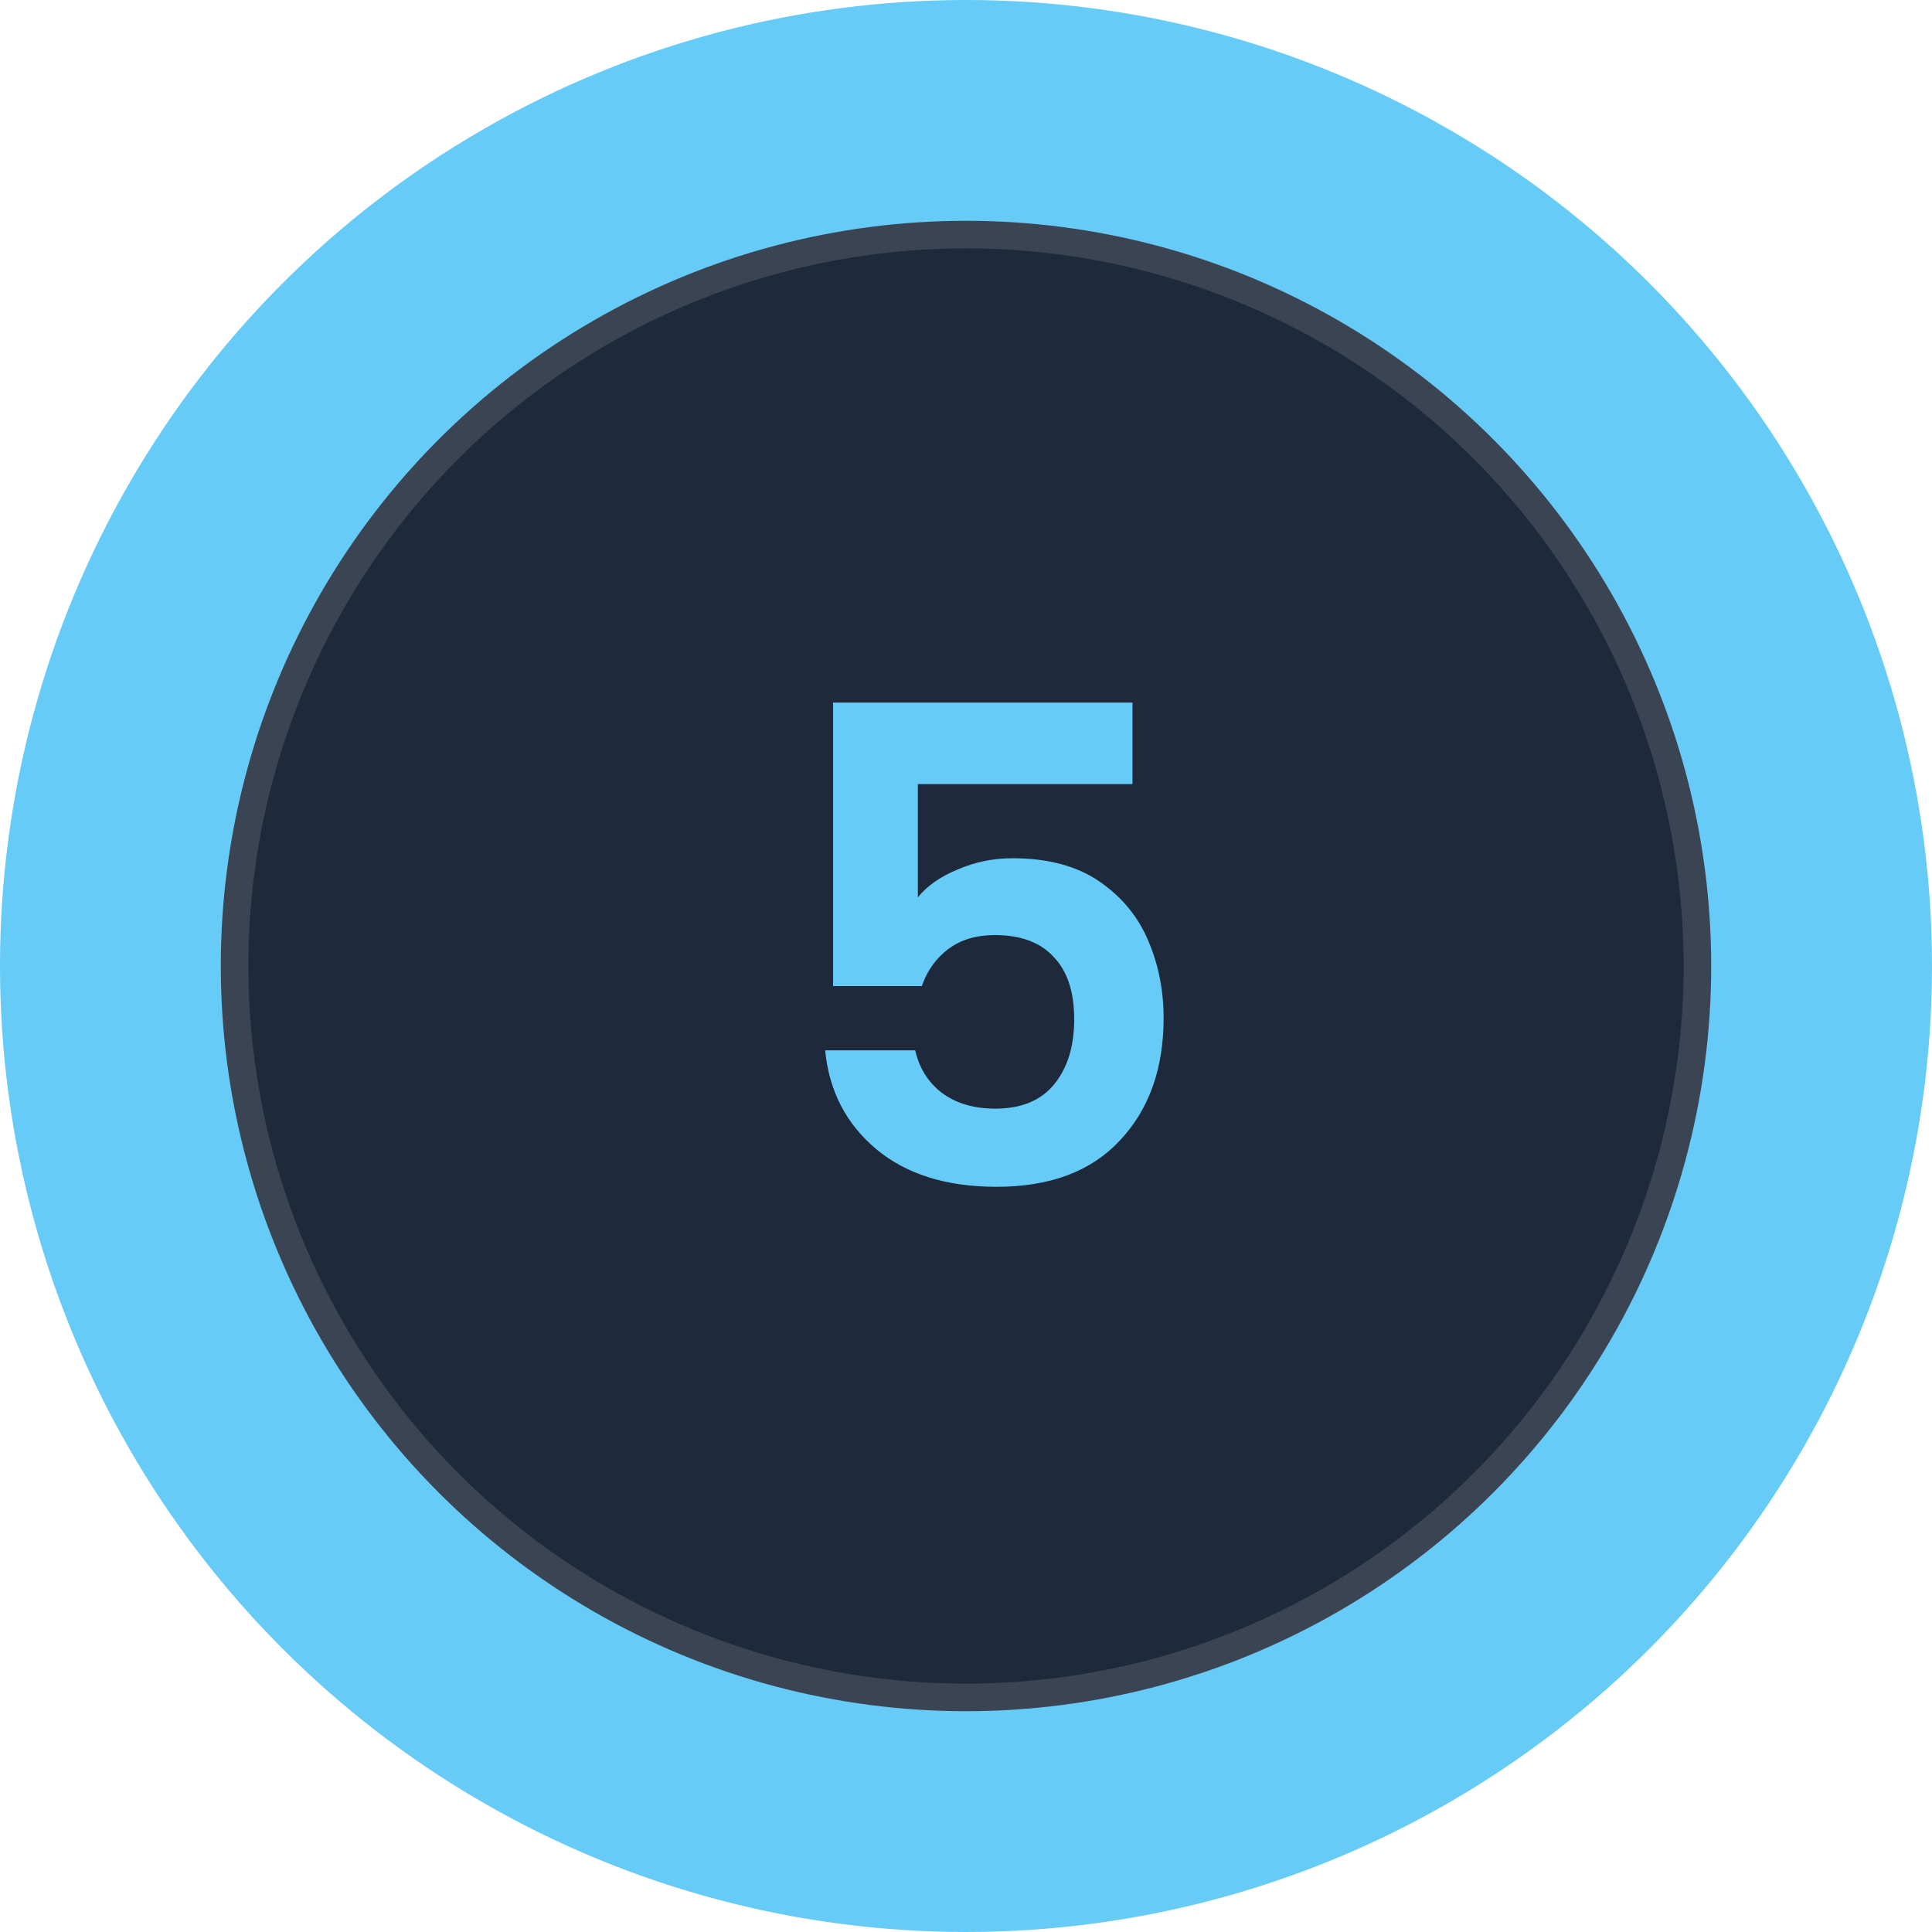
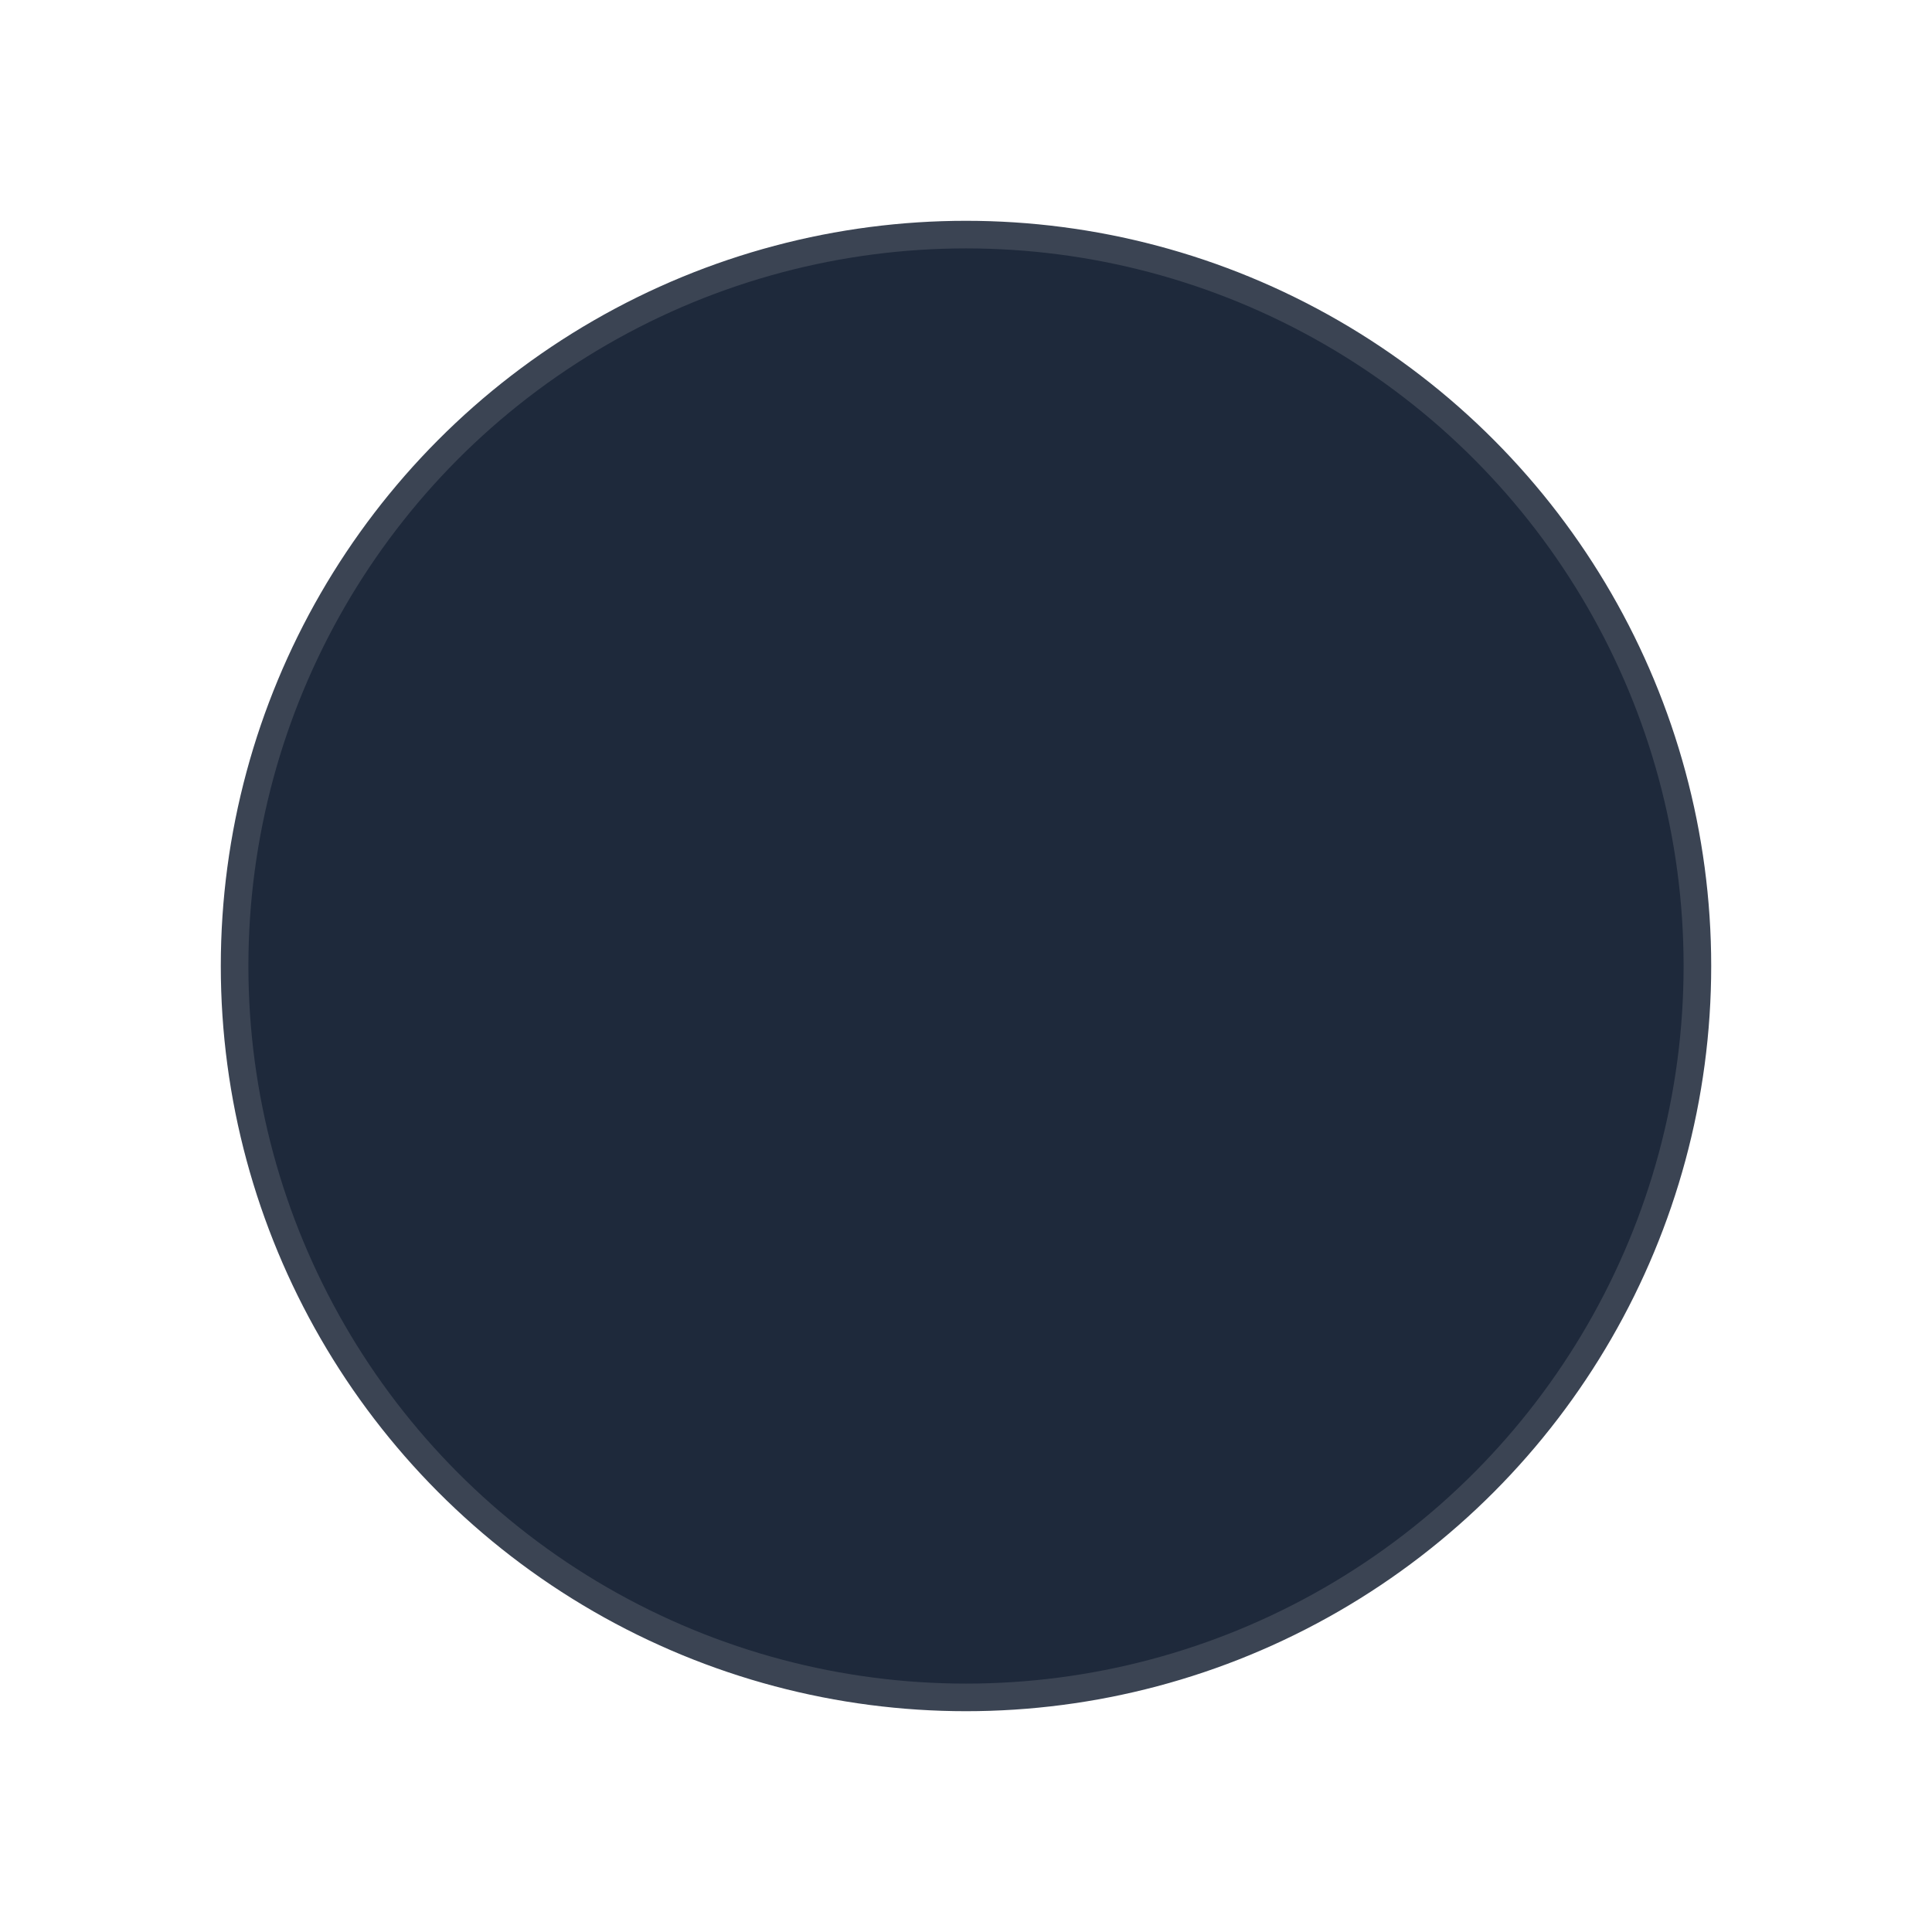
<svg xmlns="http://www.w3.org/2000/svg" width="70" height="70" viewBox="0 0 70 70" fill="none">
-   <circle cx="35" cy="35" r="35" fill="#66CBF6" />
  <circle cx="35" cy="35" r="26.5" fill="#1E293B" stroke="#3B4453" />
  <g clip-path="url(#clip0_143_1565)">
    <path d="M41.032 28.408H33.256V32.512C33.592 32.096 34.072 31.76 34.696 31.504C35.32 31.232 35.984 31.096 36.688 31.096C37.968 31.096 39.016 31.376 39.832 31.936C40.648 32.496 41.24 33.216 41.608 34.096C41.976 34.96 42.16 35.888 42.16 36.88C42.16 38.72 41.632 40.2 40.576 41.32C39.536 42.44 38.048 43 36.112 43C34.288 43 32.832 42.544 31.744 41.632C30.656 40.72 30.04 39.528 29.896 38.056H33.16C33.304 38.696 33.624 39.208 34.12 39.592C34.632 39.976 35.28 40.168 36.064 40.168C37.008 40.168 37.72 39.872 38.2 39.28C38.68 38.688 38.92 37.904 38.92 36.928C38.92 35.936 38.672 35.184 38.176 34.672C37.696 34.144 36.984 33.88 36.04 33.88C35.368 33.88 34.808 34.048 34.36 34.384C33.912 34.72 33.592 35.168 33.4 35.728H30.184V25.456H41.032V28.408Z" fill="#66CBF6" />
  </g>
  <defs>
    <clipPath id="clip0_143_1565">
-       <rect width="23" height="23" fill="white" transform="translate(23.5 23.5)" />
-     </clipPath>
+       </clipPath>
  </defs>
</svg>